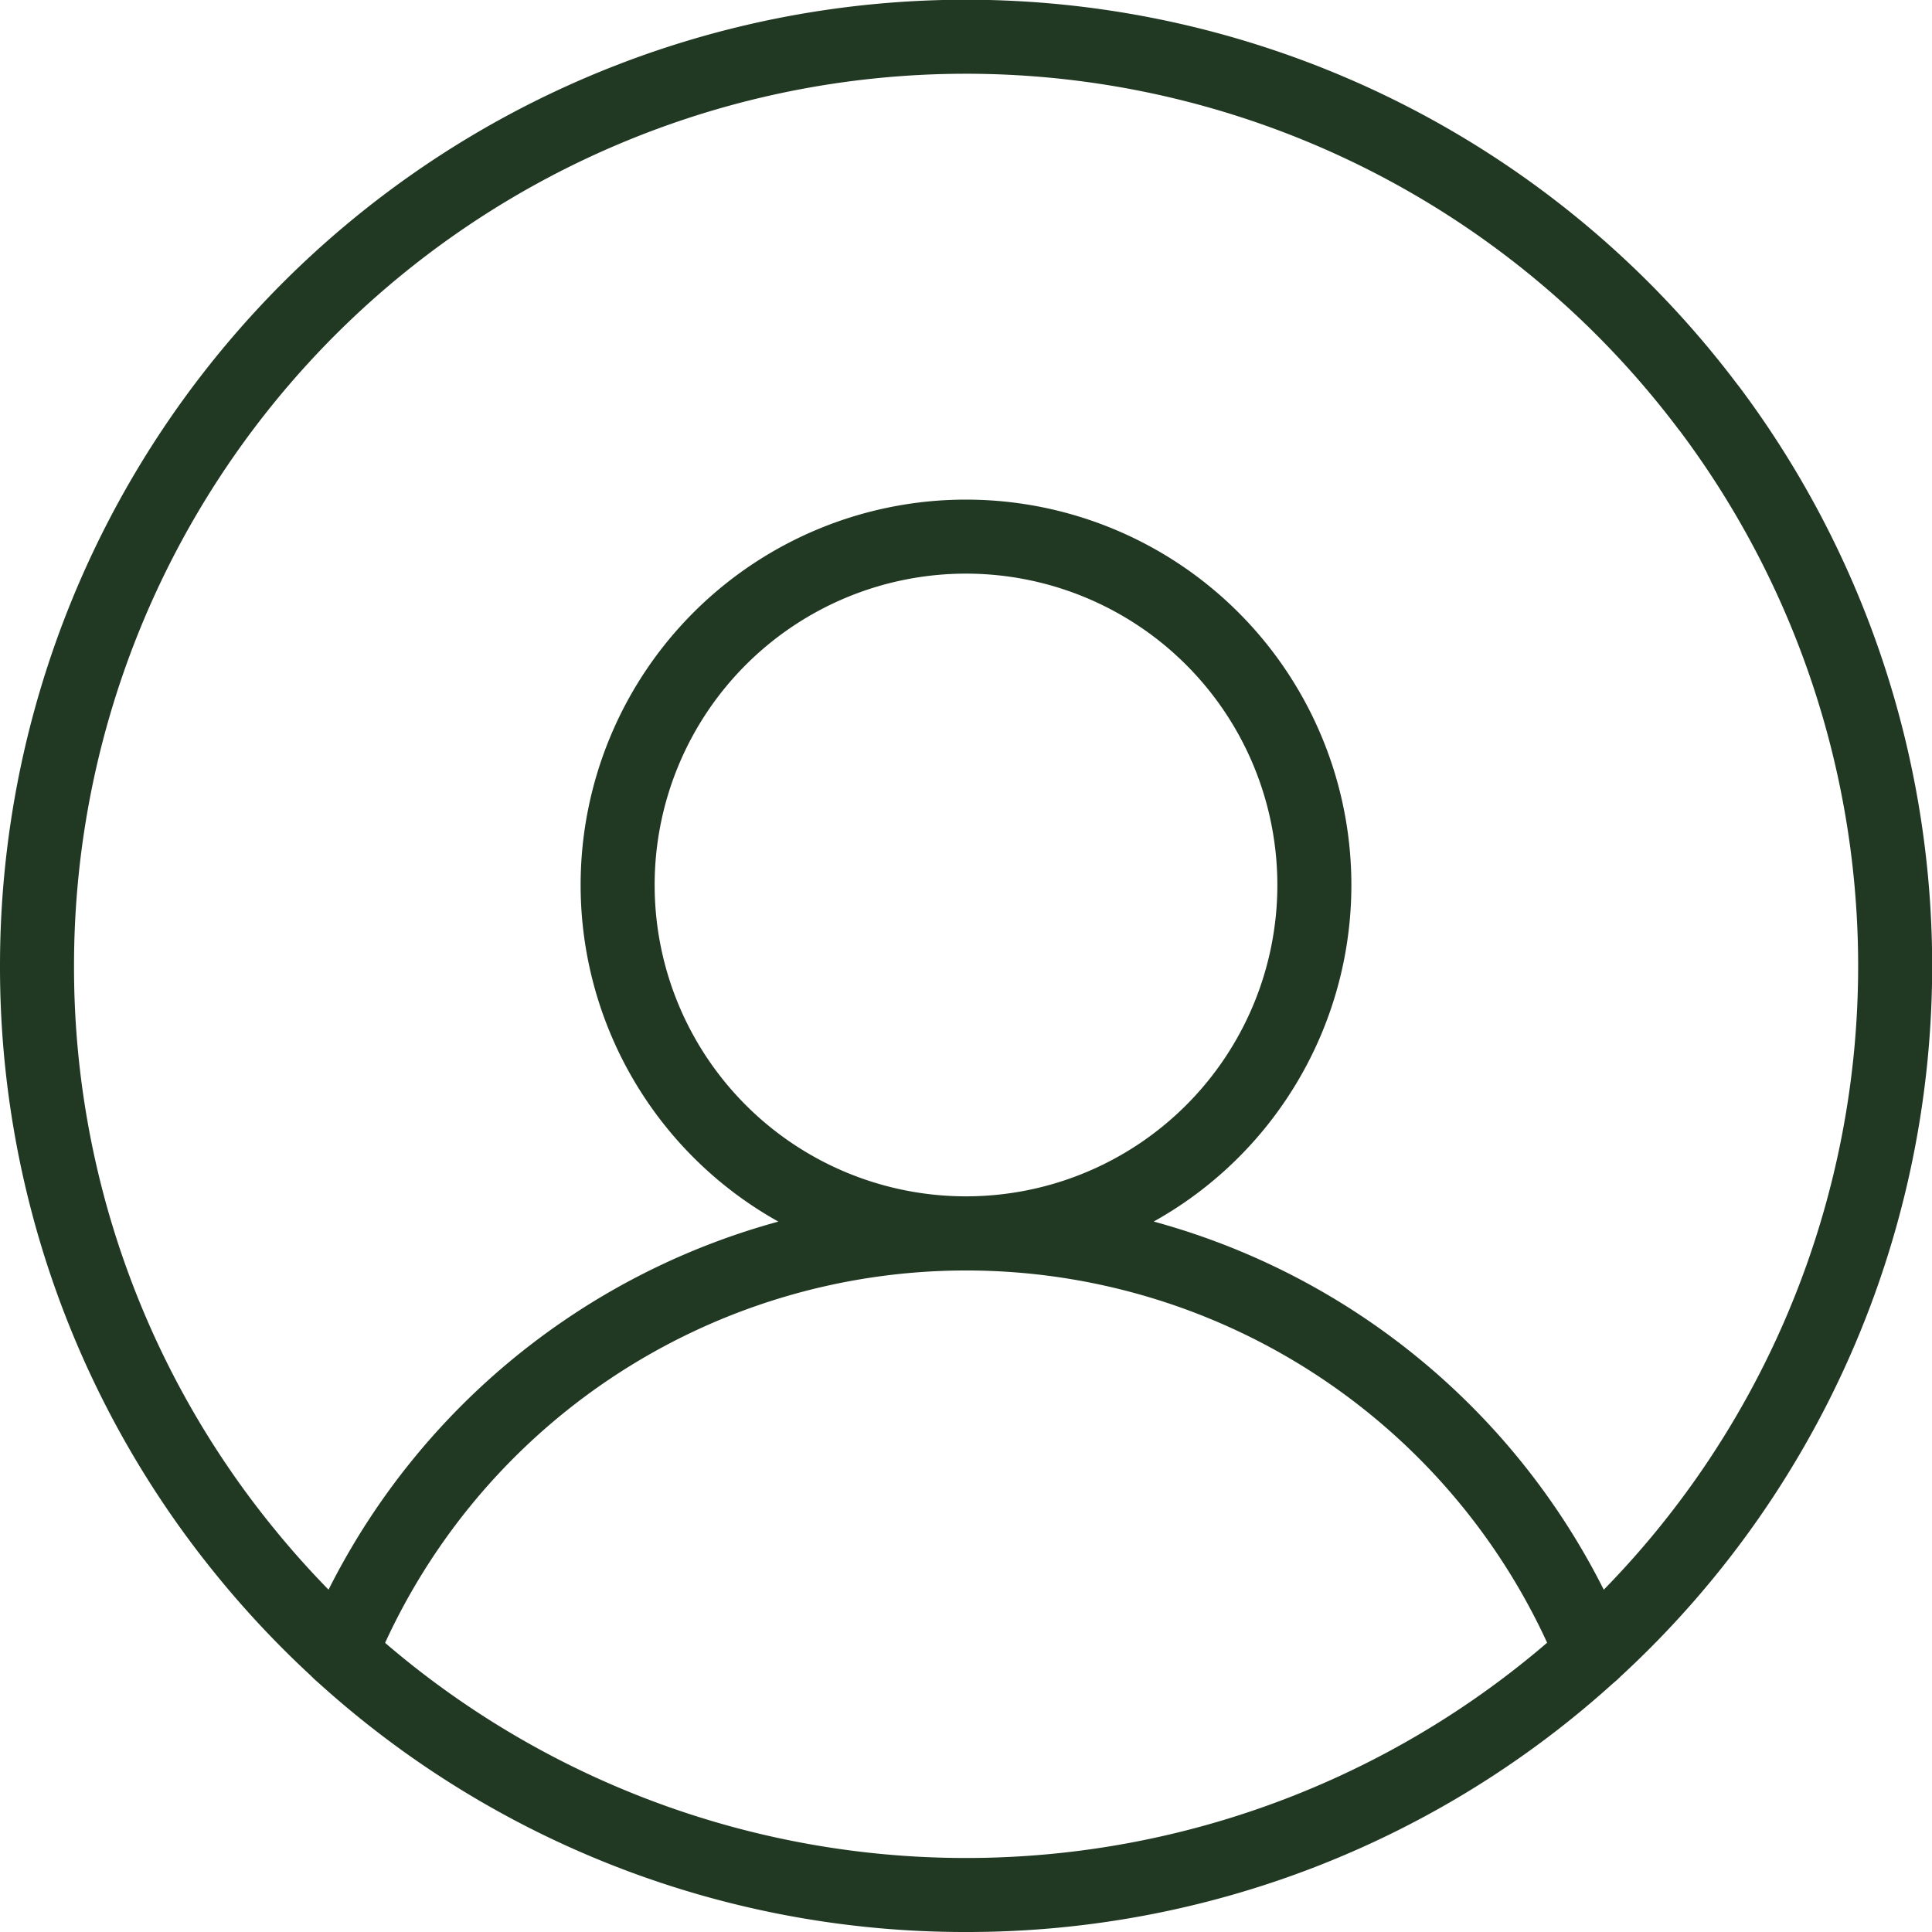
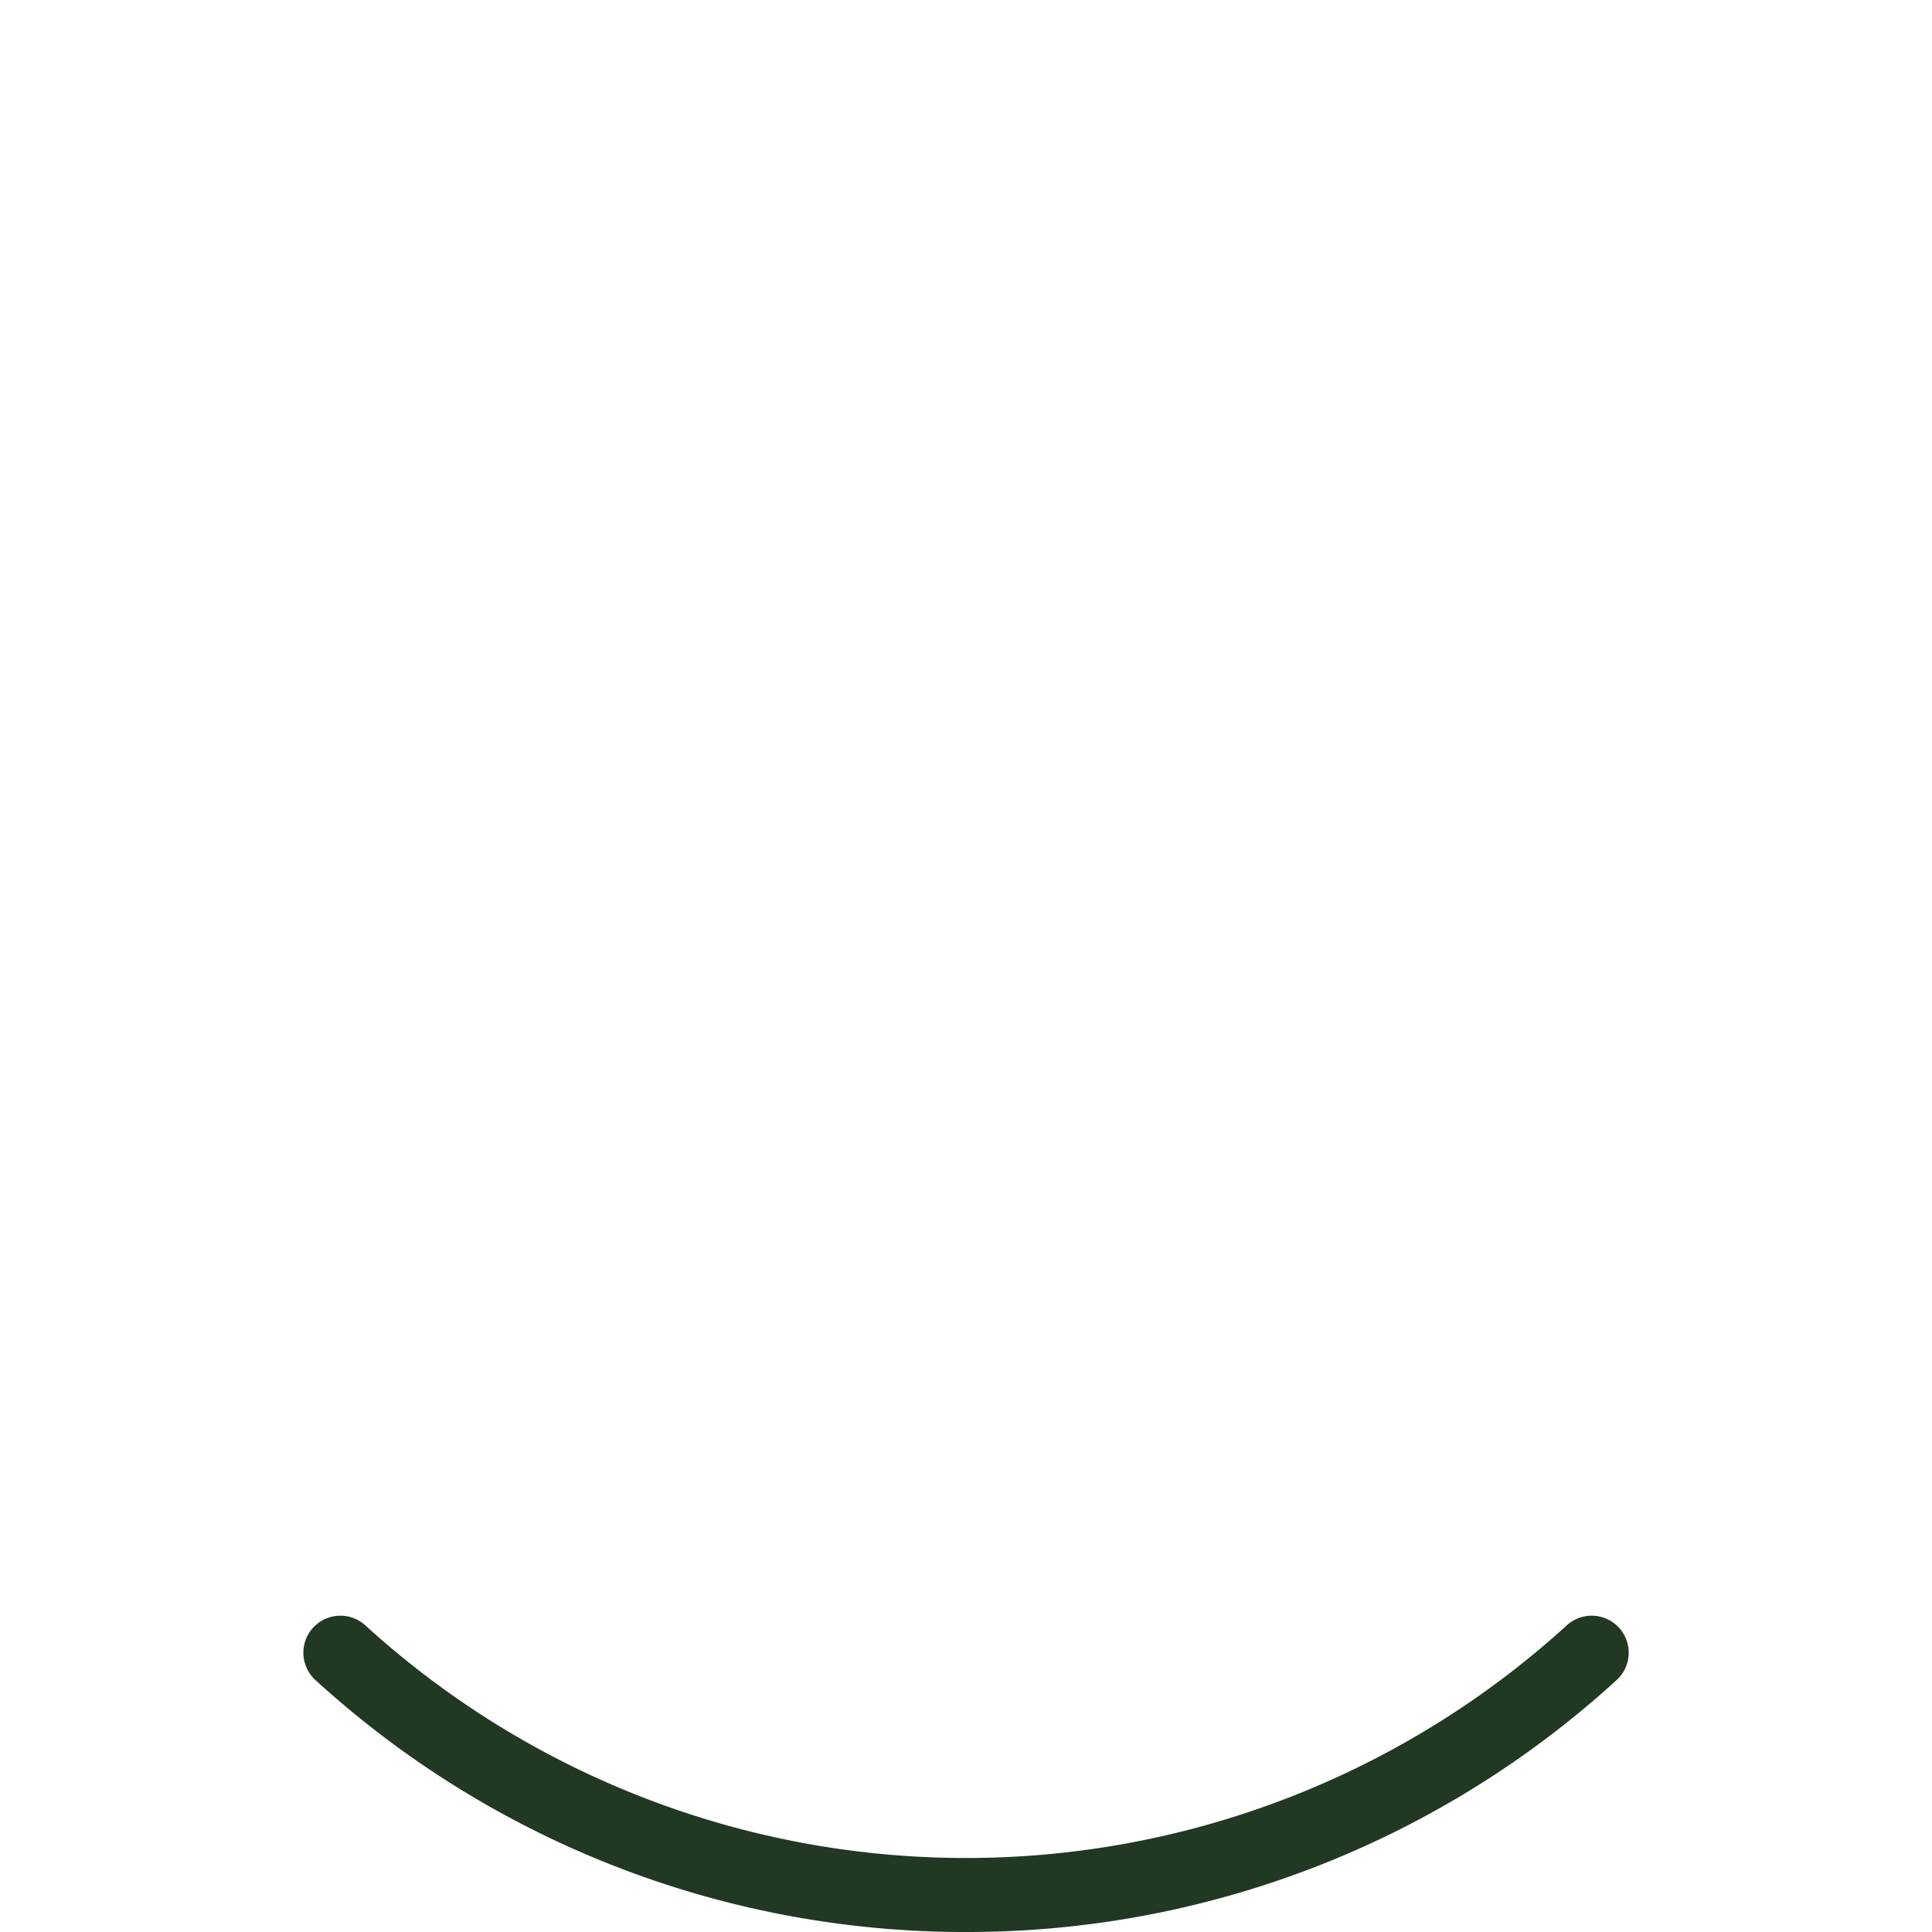
<svg xmlns="http://www.w3.org/2000/svg" width="52.204" height="52.204" viewBox="0 0 52.204 52.204">
  <g id="Group_3455" data-name="Group 3455" transform="translate(-1165.535 -1963.5)">
-     <path id="Path_1997" data-name="Path 1997" d="M1,26.1a24.989,24.989,0,0,0,5.625,15.83A25.335,25.335,0,0,0,9.2,44.656a18.28,18.28,0,0,1,33.812,0,25.1,25.1,0,0,0,3.208-33.573c-.034-.047-.072-.09-.106-.137a25.328,25.328,0,0,0-2.259-2.595A25.1,25.1,0,0,0,1,26.1Zm34.515-2.187A9.413,9.413,0,1,1,26.1,14.5,9.414,9.414,0,0,1,35.515,23.915Z" transform="translate(1165.535 1963.5)" fill="none" stroke="#213823" stroke-linecap="round" stroke-linejoin="round" stroke-width="2" />
    <path id="Path_1999" data-name="Path 1999" d="M25.089,45.809A25.009,25.009,0,0,1,8.184,39.262h0a25.1,25.1,0,0,0,33.812,0h0A25.008,25.008,0,0,1,25.089,45.809Z" transform="translate(1166.548 1968.895)" fill="none" stroke="#213823" stroke-linecap="round" stroke-linejoin="round" stroke-width="2" />
  </g>
</svg>